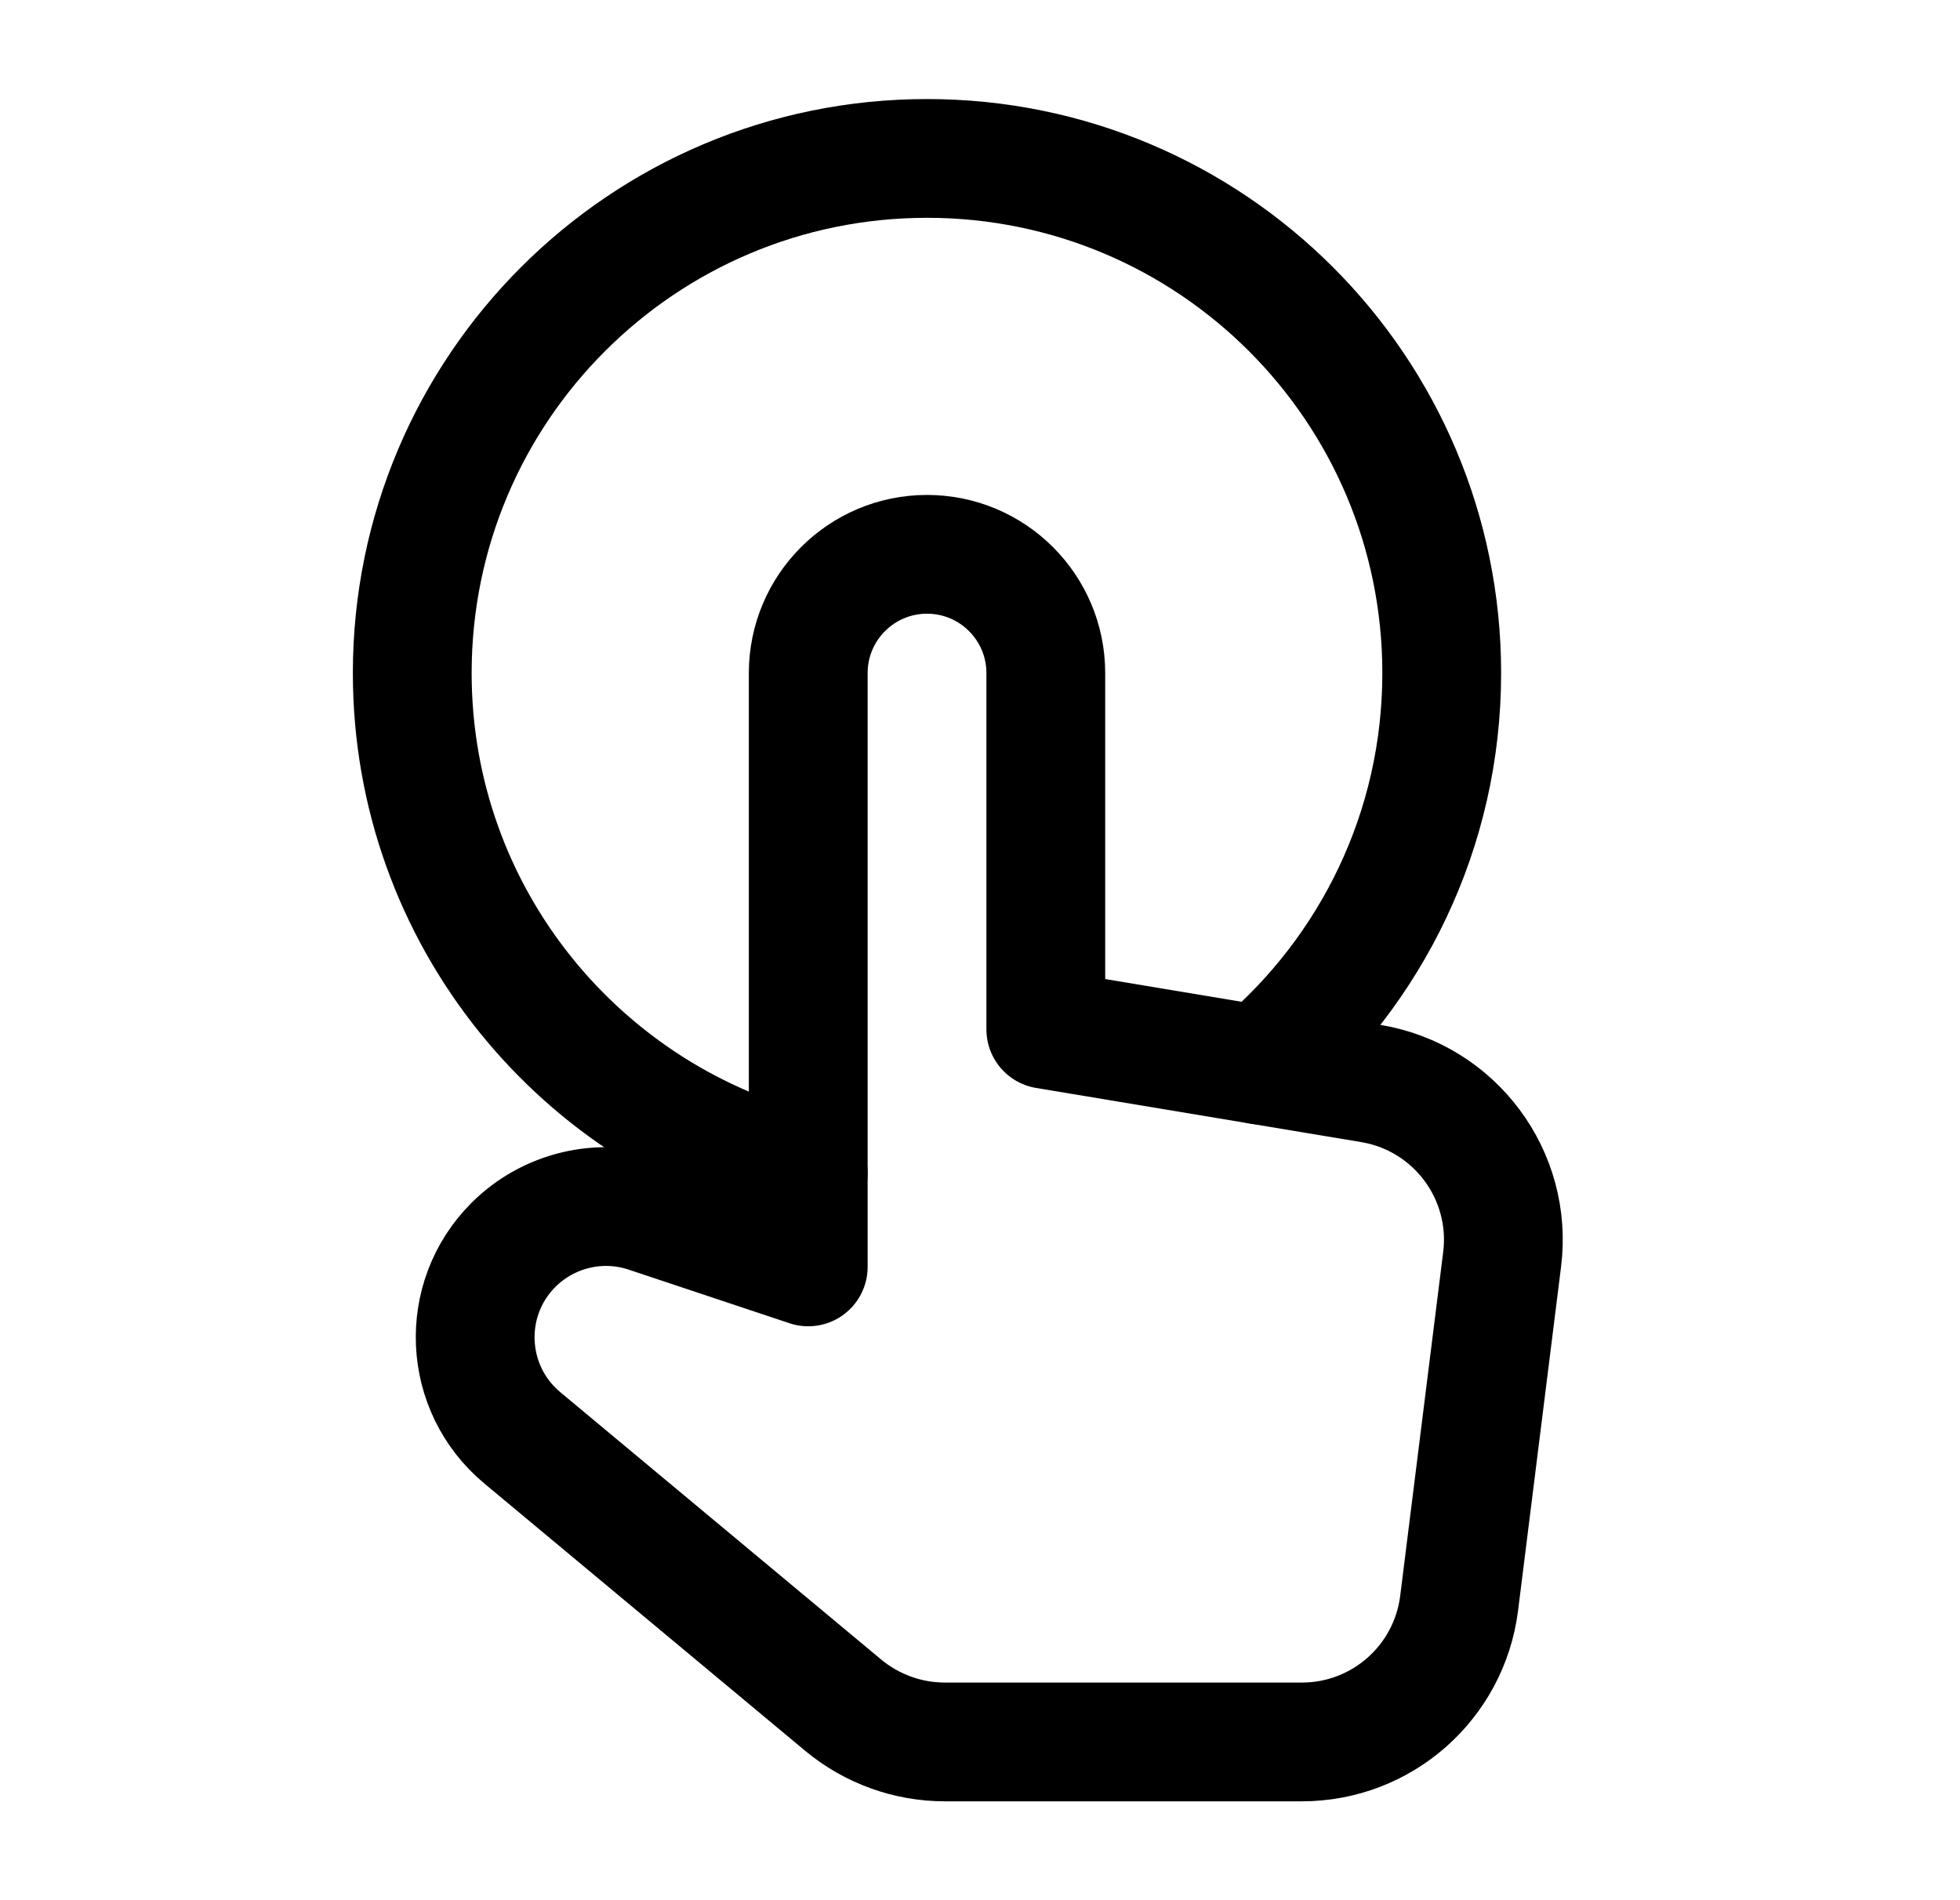
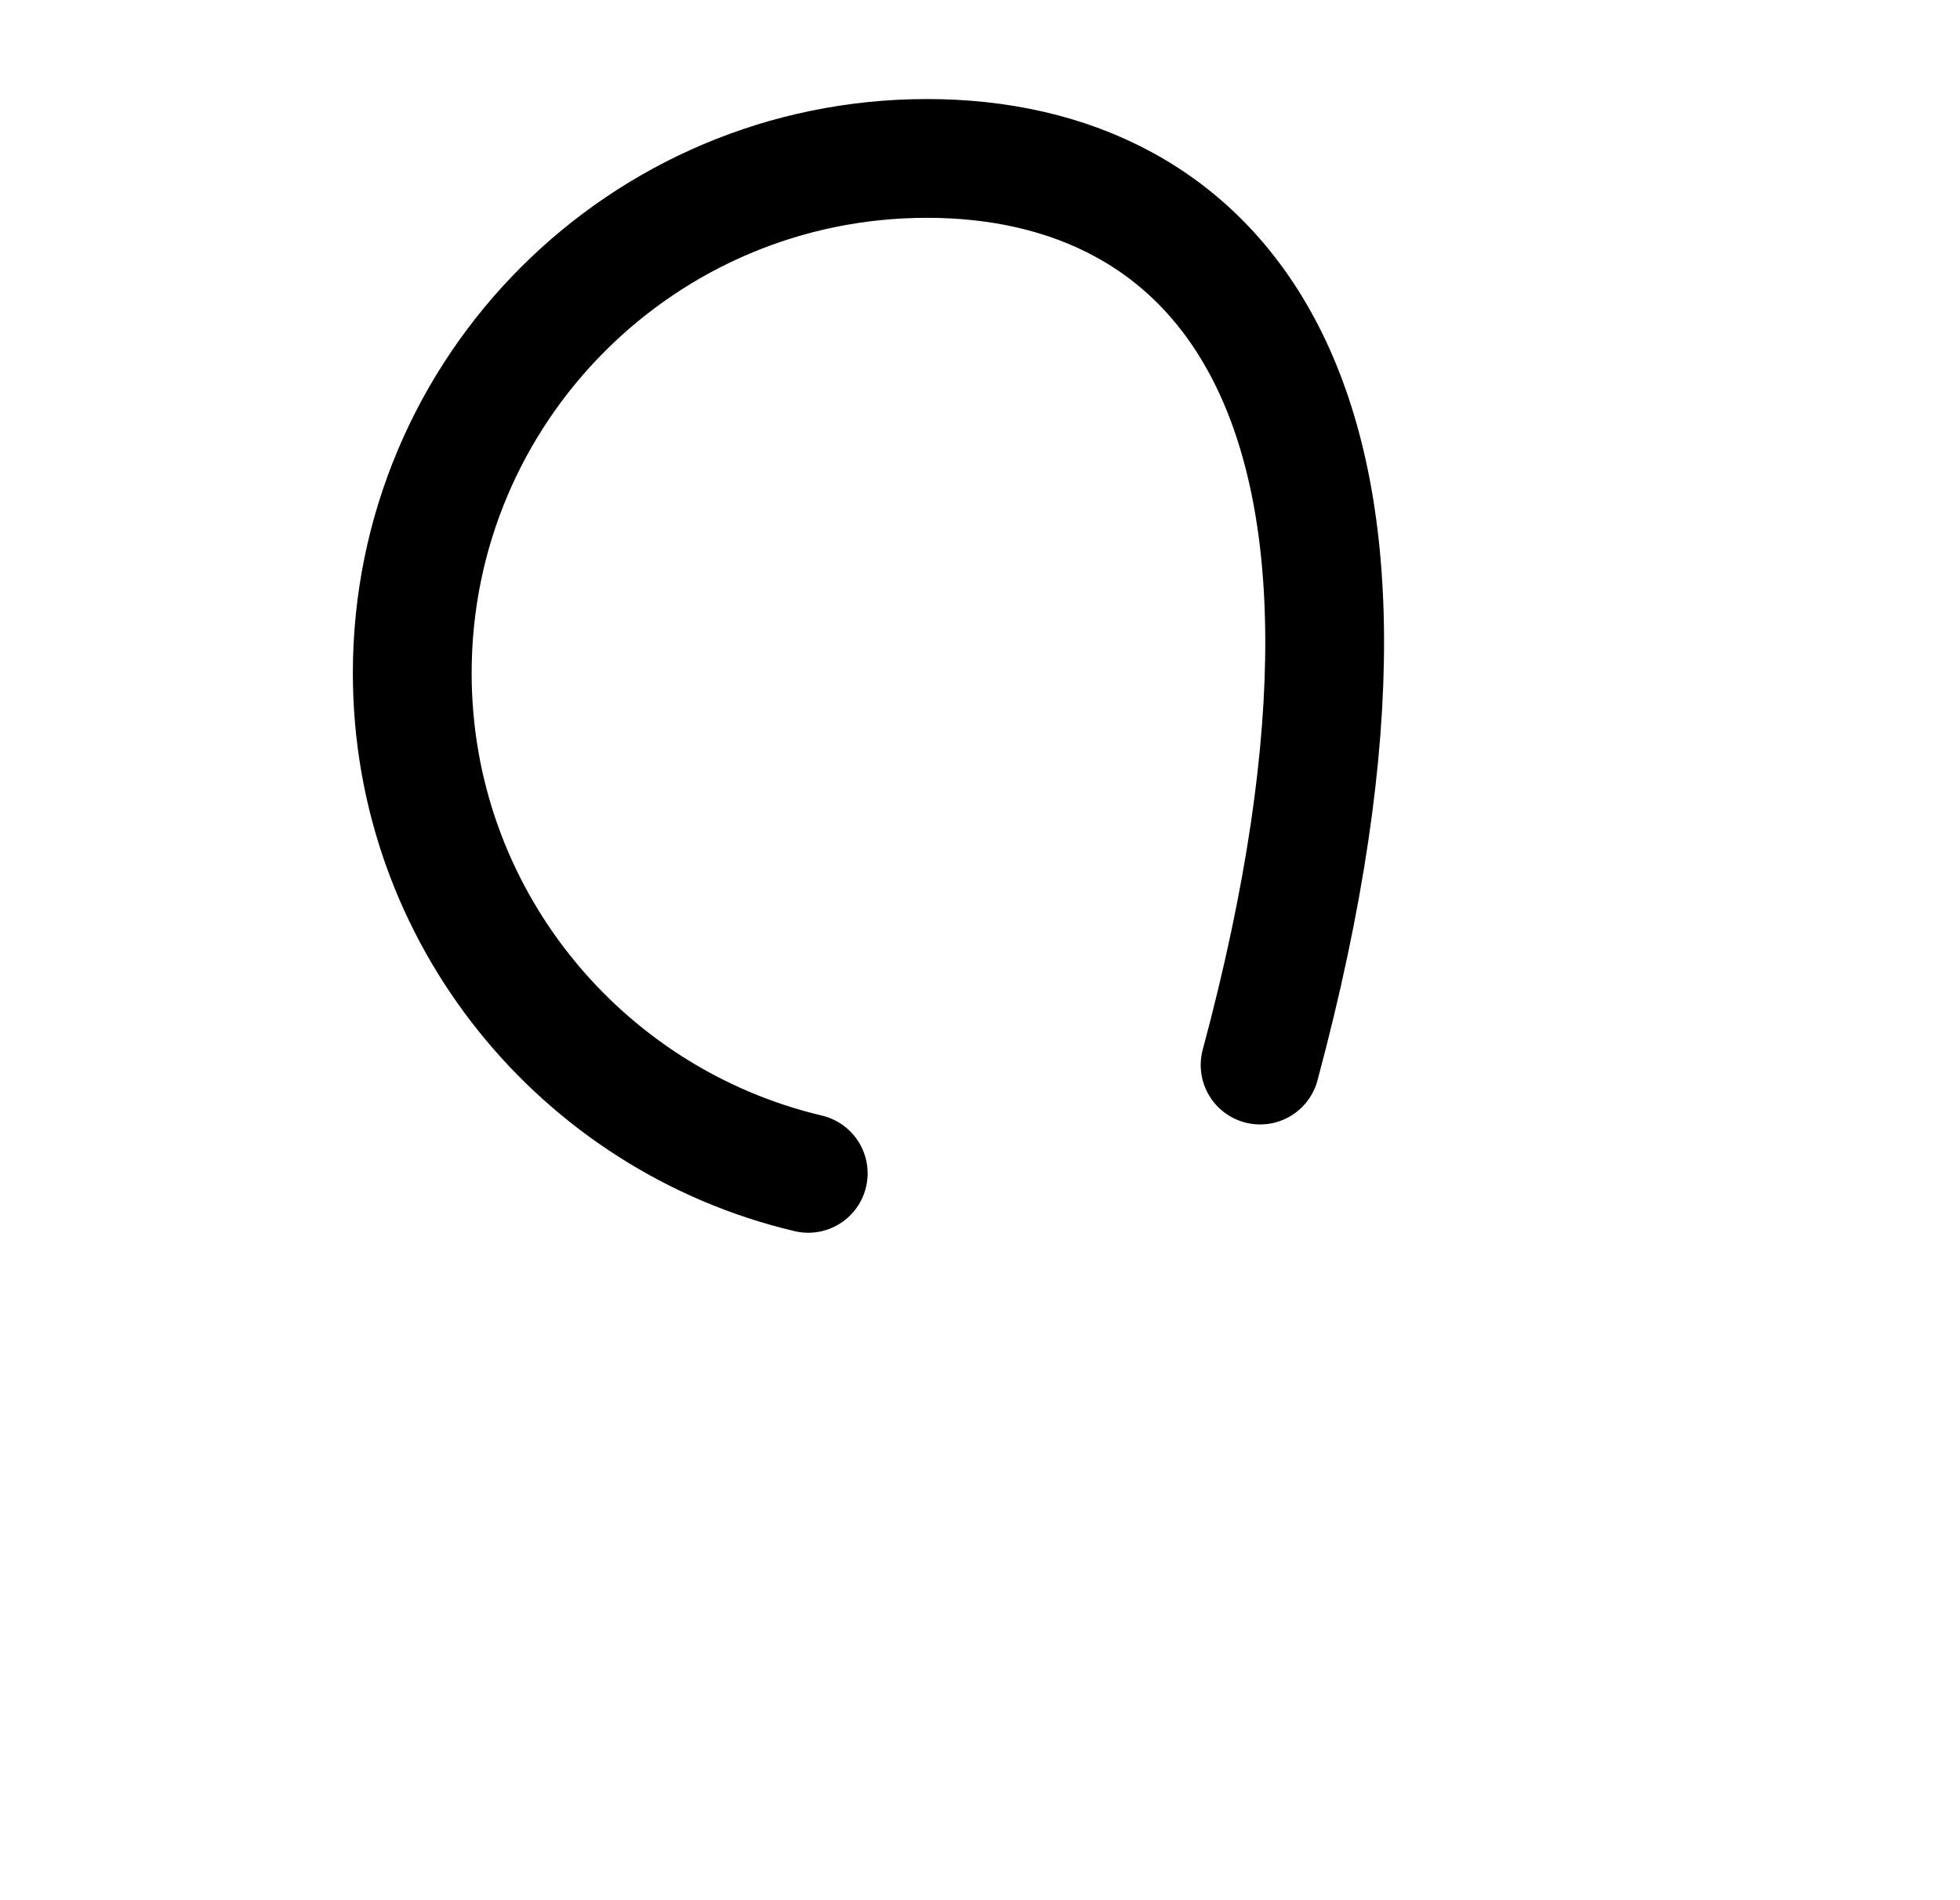
<svg xmlns="http://www.w3.org/2000/svg" width="33" height="32" viewBox="0 0 33 32" fill="none">
  <g clip-path="url(#clip0_1132_623661)">
-     <path d="M17.608 17.335V11.335C17.608 10.231 16.712 9.335 15.608 9.335C14.504 9.335 13.608 10.231 13.608 11.335V14.668V21.335L10.899 20.432C10.108 20.168 9.236 20.375 8.645 20.964C7.729 21.88 7.799 23.383 8.792 24.212L14.199 28.718C14.68 29.116 15.284 29.335 15.907 29.335H21.92C23.265 29.335 24.399 28.334 24.567 26.999L25.291 21.208C25.468 19.788 24.493 18.483 23.083 18.247L17.608 17.335V17.335Z" stroke="black" stroke-width="2" stroke-linecap="round" stroke-linejoin="round" />
-     <path d="M21.216 17.936C23.085 16.347 24.274 13.981 24.274 11.335C24.274 6.548 20.394 2.668 15.608 2.668C10.821 2.668 6.941 6.548 6.941 11.335C6.941 15.432 9.788 18.856 13.608 19.76" stroke="black" stroke-width="2" stroke-linecap="round" stroke-linejoin="round" />
+     <path d="M21.216 17.936C24.274 6.548 20.394 2.668 15.608 2.668C10.821 2.668 6.941 6.548 6.941 11.335C6.941 15.432 9.788 18.856 13.608 19.76" stroke="black" stroke-width="2" stroke-linecap="round" stroke-linejoin="round" />
  </g>
  <defs>
    <clipPath id="clip0_1132_623661">
      <rect width="32" height="32" fill="white" transform="translate(0.667 -0.001)" />
    </clipPath>
  </defs>
</svg>